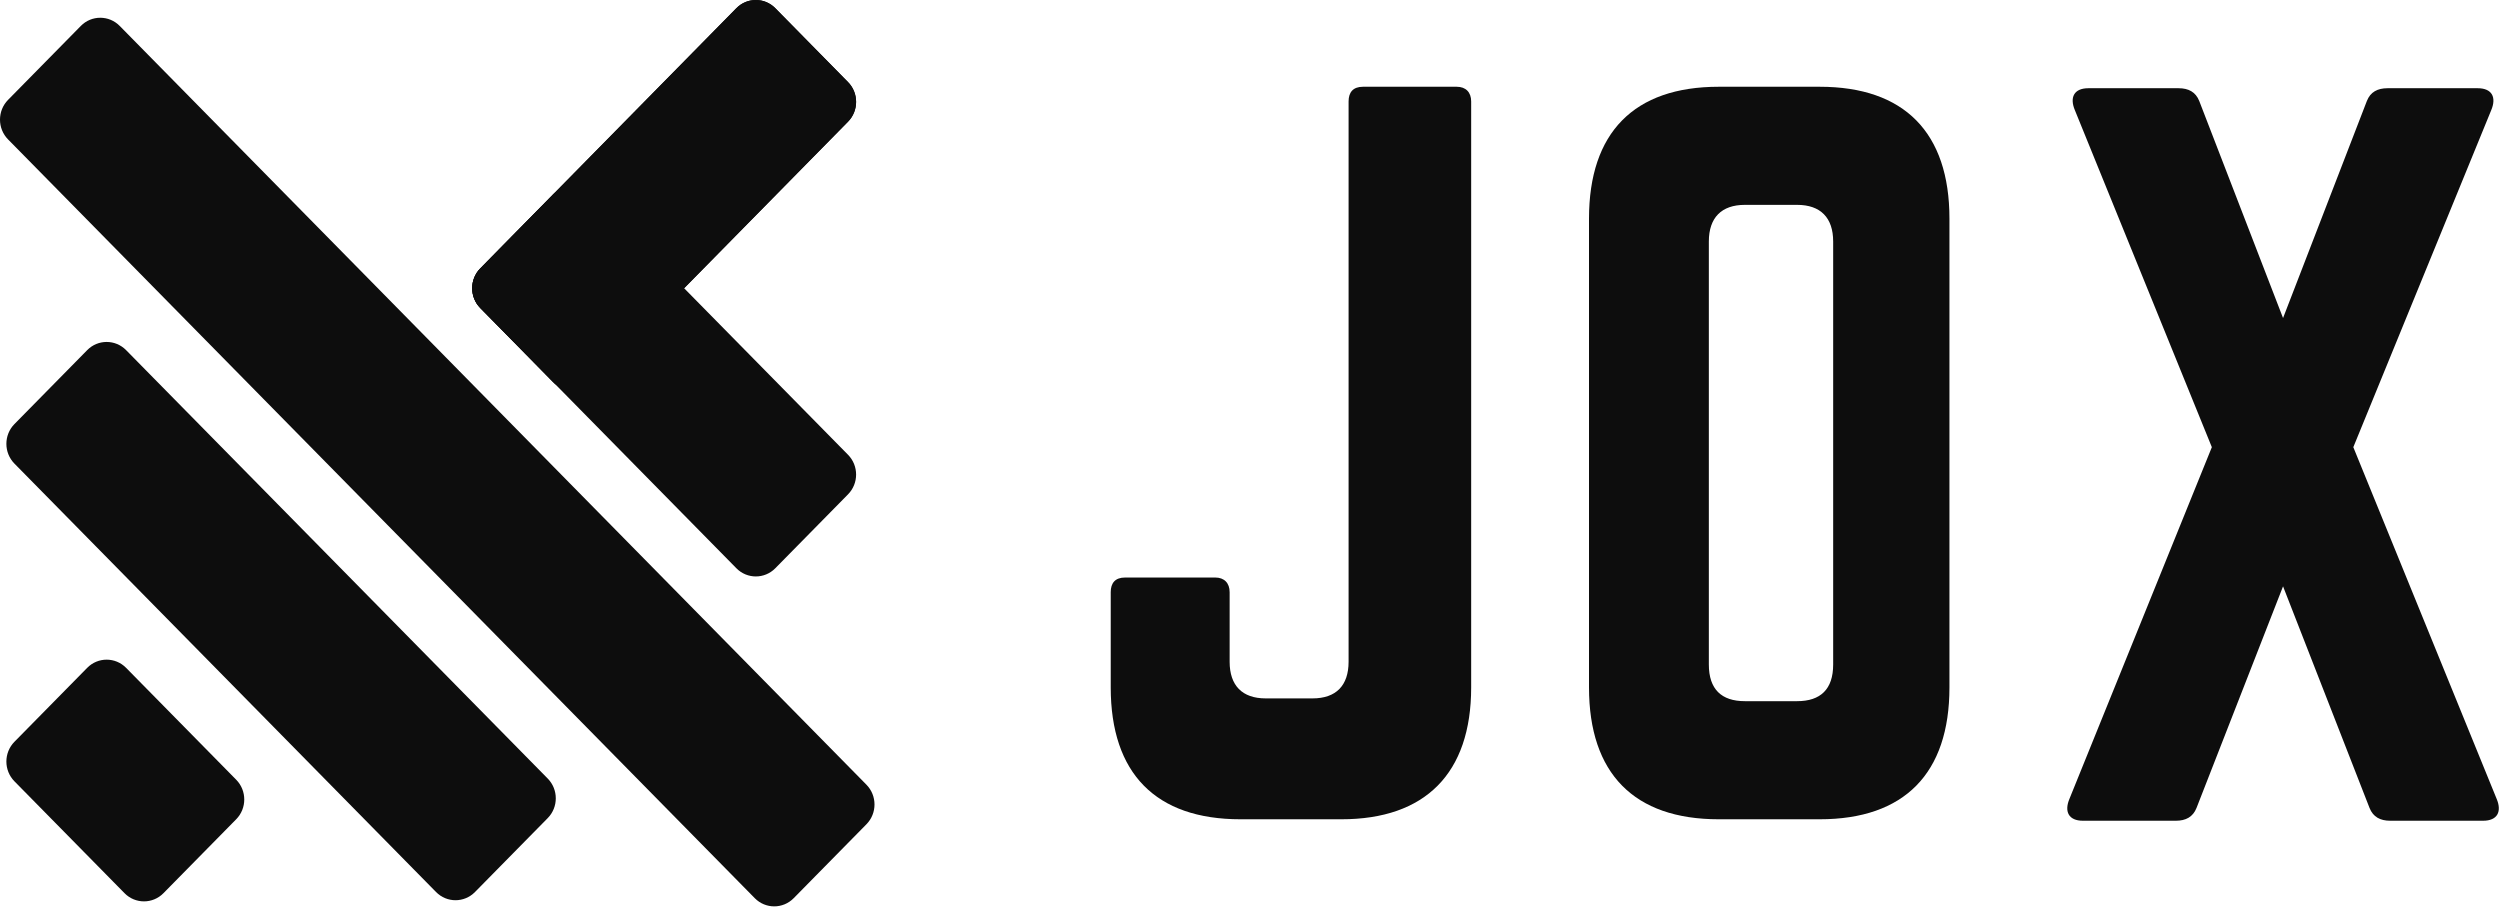
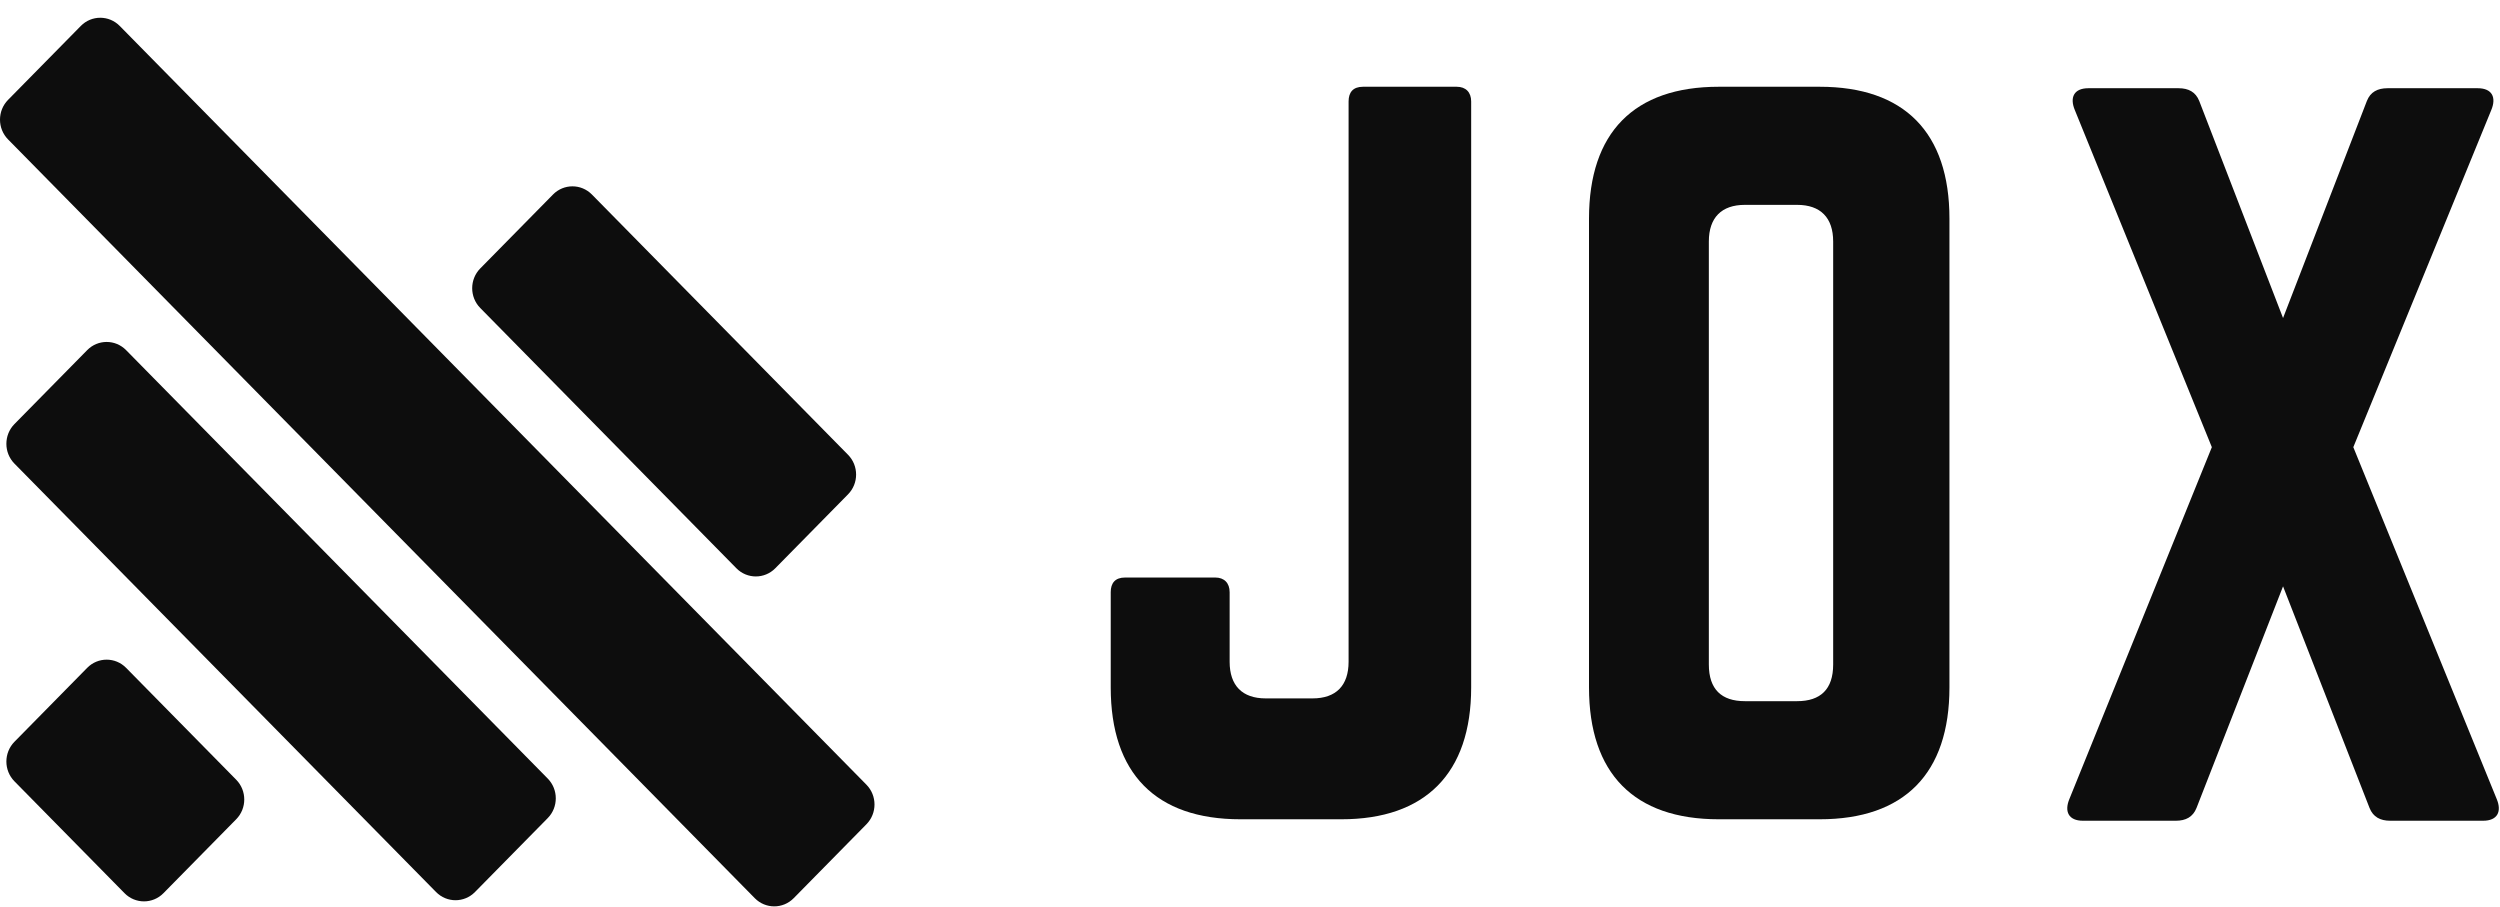
<svg xmlns="http://www.w3.org/2000/svg" fill="none" viewBox="0 0 2075 753" height="753" width="2075">
  <path fill="#0D0D0D" d="M1119.33 549.268C1119.33 569.048 1108.88 579.672 1089.41 579.672H1050.52C1031.09 579.672 1020.6 569.048 1020.6 549.268V491.513C1020.6 483.903 1016.11 479.344 1008.66 479.344H933.841C925.61 479.344 921.904 483.903 921.904 491.513V570.555C921.904 641.985 959.275 680 1029.57 680H1113.36C1182.92 680 1221.07 641.985 1221.07 570.555V84.177C1221.07 76.567 1216.59 72.008 1209.1 72.008H1131.31C1123.08 72.008 1119.33 76.567 1119.33 84.177V549.268Z" />
  <path fill="#0D0D0D" d="M1318.87 570.555C1318.87 641.985 1356.24 680 1426.54 680H1510.33C1580.63 680 1618.04 641.985 1618.04 570.555V181.453C1618.04 110.023 1580.63 72.008 1510.33 72.008H1426.54C1356.24 72.008 1318.87 110.023 1318.87 181.453V570.555ZM1448.23 581.971C1428.8 581.971 1418.34 572.061 1418.34 551.567V200.44C1418.34 180.7 1428.8 170.037 1448.23 170.037H1491.61C1511.07 170.037 1521.53 180.7 1521.53 200.44V551.567C1521.53 572.061 1511.07 581.971 1491.61 581.971H1448.23Z" />
  <path fill="#0D0D0D" d="M1953.25 371.155L2067.71 91.458C2072.19 80.835 2068.45 73.224 2056.47 73.224H1981.69C1973.46 73.224 1967.45 76.276 1964.49 83.847L1894.93 263.97L1825.38 83.847C1822.37 76.276 1816.4 73.224 1808.17 73.224H1733.35C1721.41 73.224 1717.67 80.835 1722.15 91.458L1835.83 371.155L1717.67 662.981C1713.18 673.605 1716.93 681.215 1728.86 681.215H1805.91C1814.14 681.215 1820.11 678.163 1823.11 670.592L1894.93 486.664L1966.71 670.592C1969.71 678.163 1975.68 681.215 1983.91 681.215H2060.96C2072.93 681.215 2076.68 673.605 2072.19 662.981L1953.25 371.155Z" />
  <path fill="#0D0D0D" d="M11.986 648.496C3.066 639.432 3.066 624.735 11.986 615.671L72.366 554.318C81.286 545.253 95.749 545.253 104.669 554.318L196.042 647.165C204.963 656.229 204.963 670.926 196.042 679.99L135.663 741.344C126.743 750.408 112.28 750.408 103.359 741.344L11.986 648.496Z" />
  <path fill="#0D0D0D" d="M11.986 384.795C3.066 375.73 3.066 361.034 11.986 351.97L72.366 290.616C81.286 281.552 95.749 281.552 104.669 290.616L454.61 646.204C463.531 655.269 463.531 669.965 454.61 679.029L394.231 740.383C385.31 749.447 370.848 749.447 361.927 740.383L11.986 384.795Z" />
  <path fill="#0D0D0D" d="M6.69 115.713C-2.23 106.649 -2.23 91.952 6.69 82.888L67.07 21.534C75.99 12.47 90.453 12.47 99.373 21.534L719.146 651.309C728.067 660.374 728.067 675.07 719.146 684.134L658.767 745.488C649.847 754.552 635.384 754.552 626.463 745.488L6.69 115.713Z" />
-   <path fill="#0D0D0D" d="M398.607 255.636C389.687 246.571 389.687 231.875 398.607 222.81L458.986 161.457C467.907 152.393 482.37 152.393 491.29 161.457L703.874 377.471C712.794 386.536 712.794 401.232 703.874 410.297L643.495 471.65C634.574 480.715 620.111 480.715 611.191 471.65L398.607 255.636Z" />
-   <path fill="#0D0D0D" d="M491.29 316.991C482.37 326.056 467.907 326.056 458.986 316.991L398.607 255.638C389.687 246.574 389.687 231.877 398.607 222.813L611.191 6.798C620.111 -2.266 634.574 -2.266 643.495 6.798L703.874 68.152C712.794 77.216 712.794 91.913 703.874 100.977L491.29 316.991Z" />
-   <path fill="#0D0D0D" d="M491.29 316.991C482.37 326.056 467.907 326.056 458.986 316.991L398.607 255.638C389.687 246.574 389.687 231.877 398.607 222.813L611.191 6.798C620.111 -2.266 634.574 -2.266 643.495 6.798L703.874 68.152C712.794 77.216 712.794 91.913 703.874 100.977L491.29 316.991Z" />
+   <path fill="#0D0D0D" d="M398.607 255.636C389.687 246.571 389.687 231.875 398.607 222.81L458.986 161.457C467.907 152.393 482.37 152.393 491.29 161.457L703.874 377.471C712.794 386.536 712.794 401.232 703.874 410.297L643.495 471.65C634.574 480.715 620.111 480.715 611.191 471.65L398.607 255.636" />
</svg>